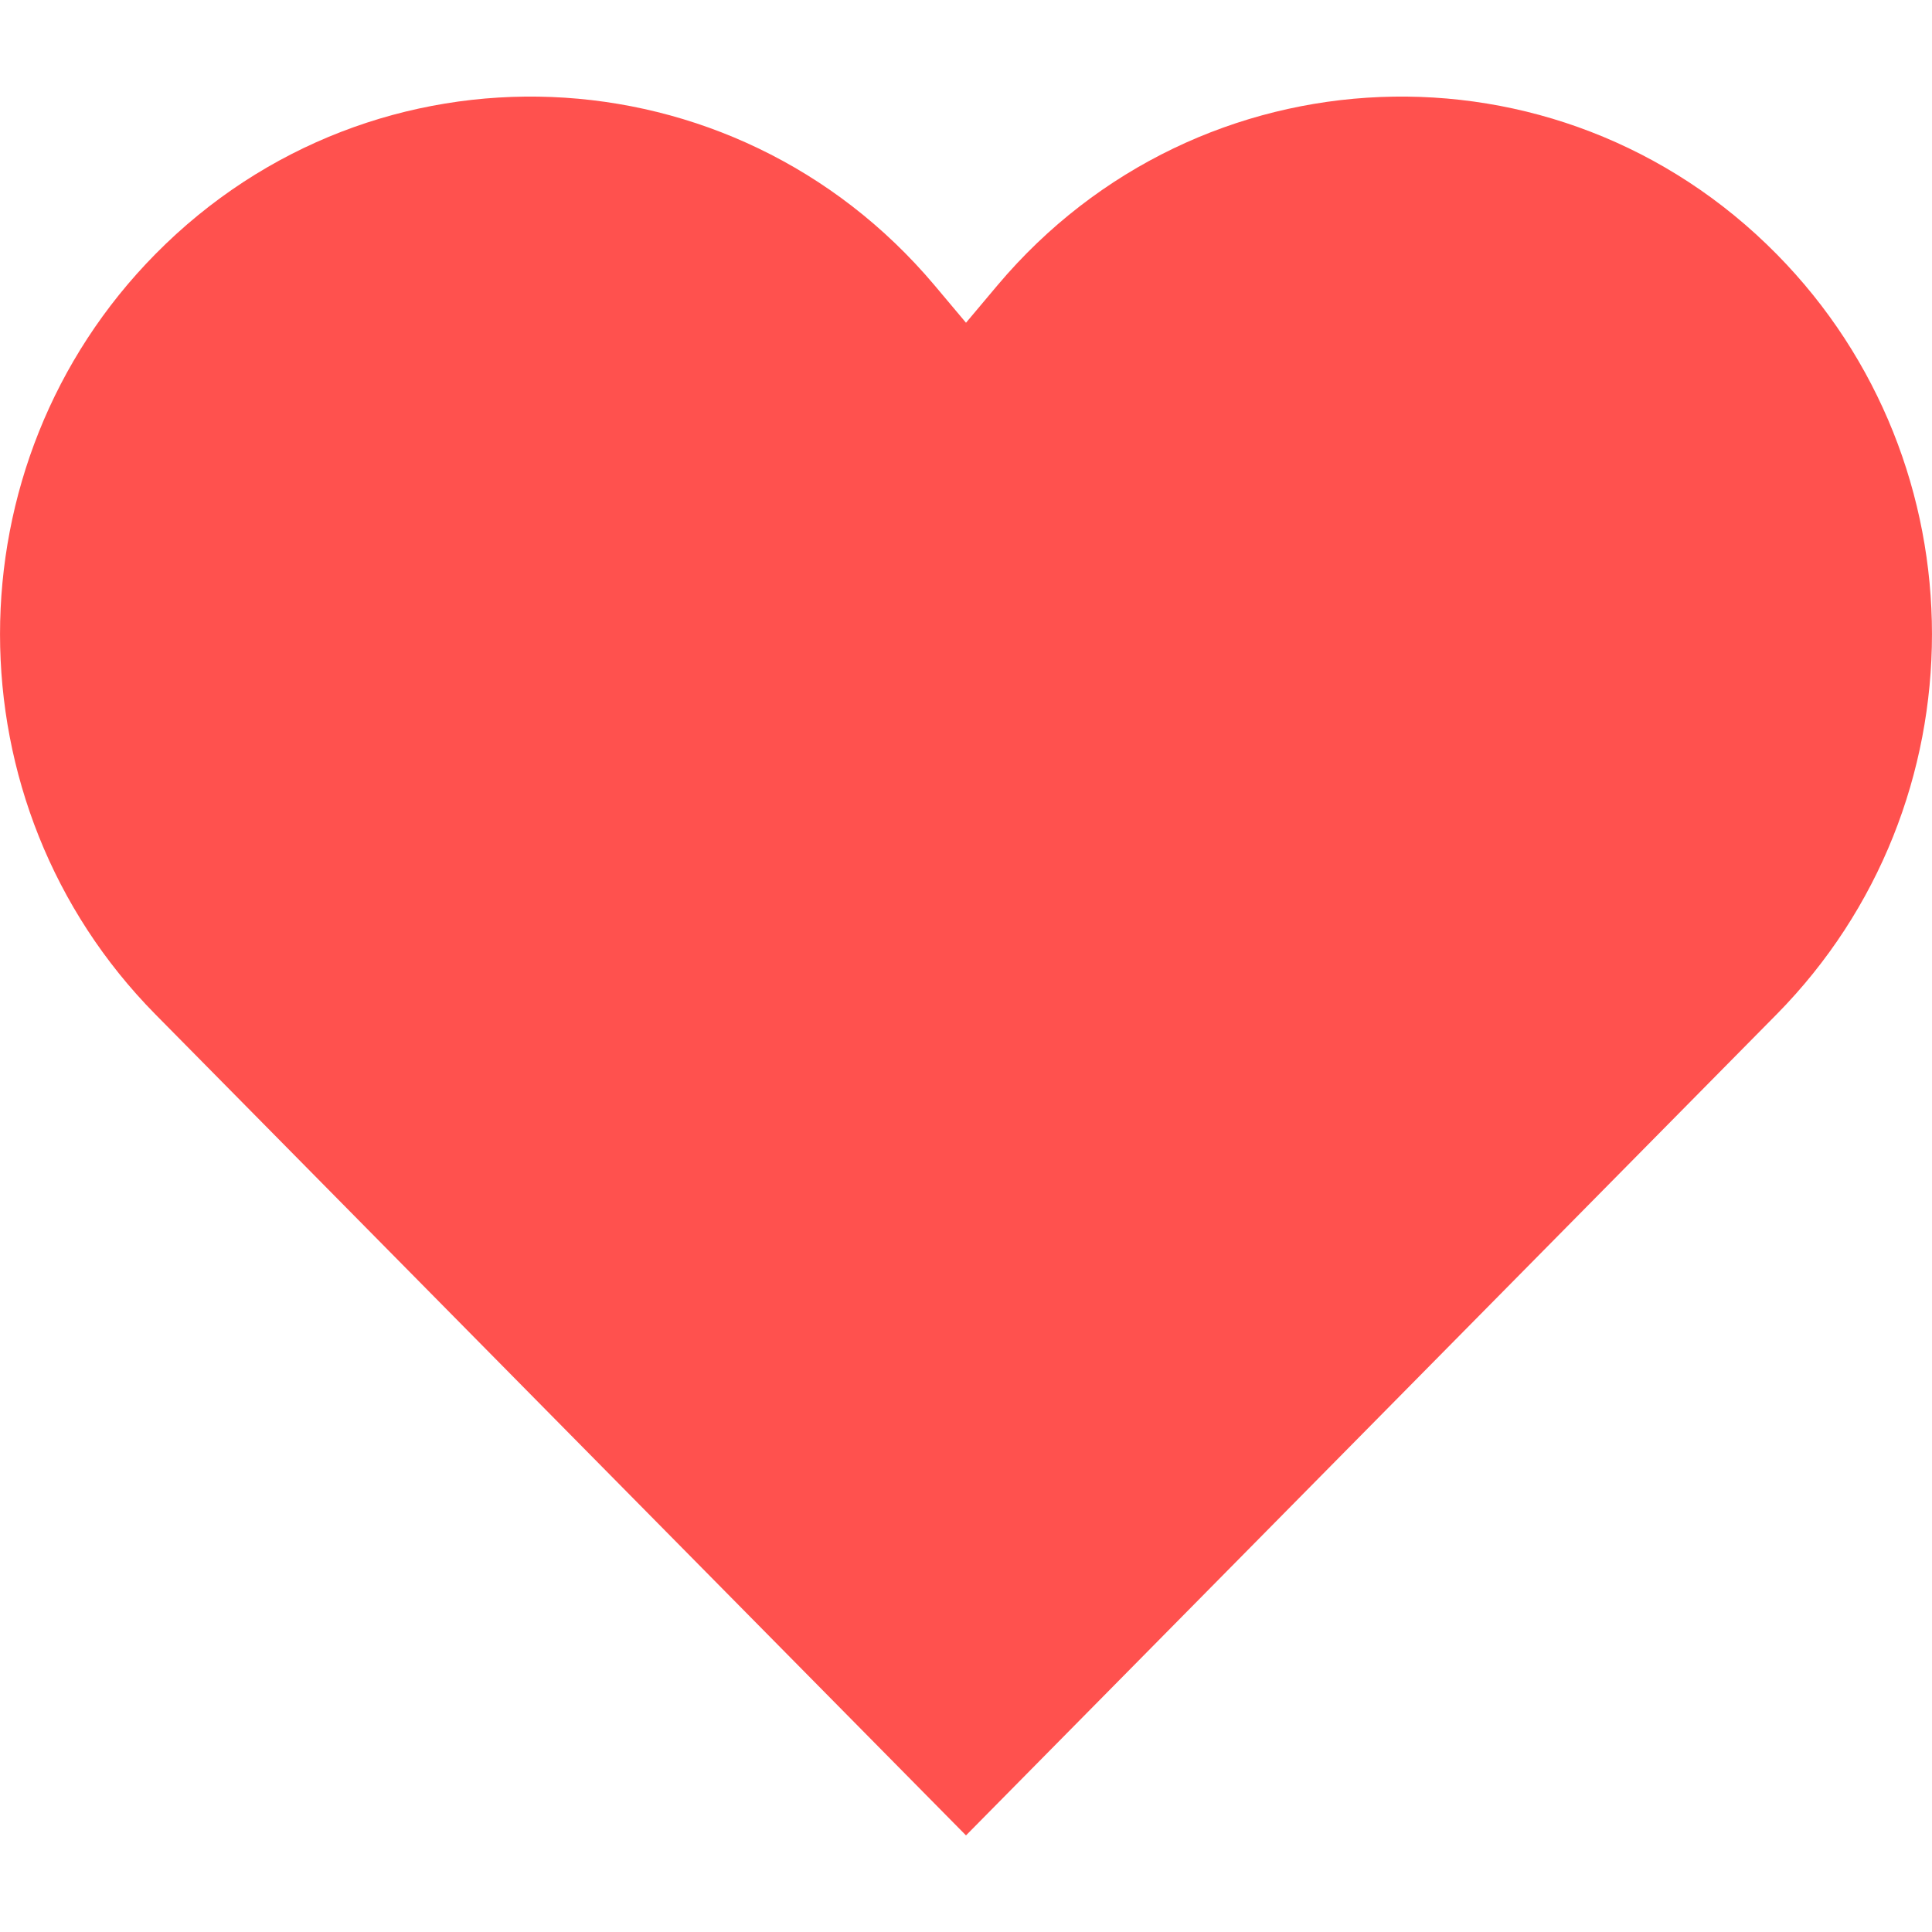
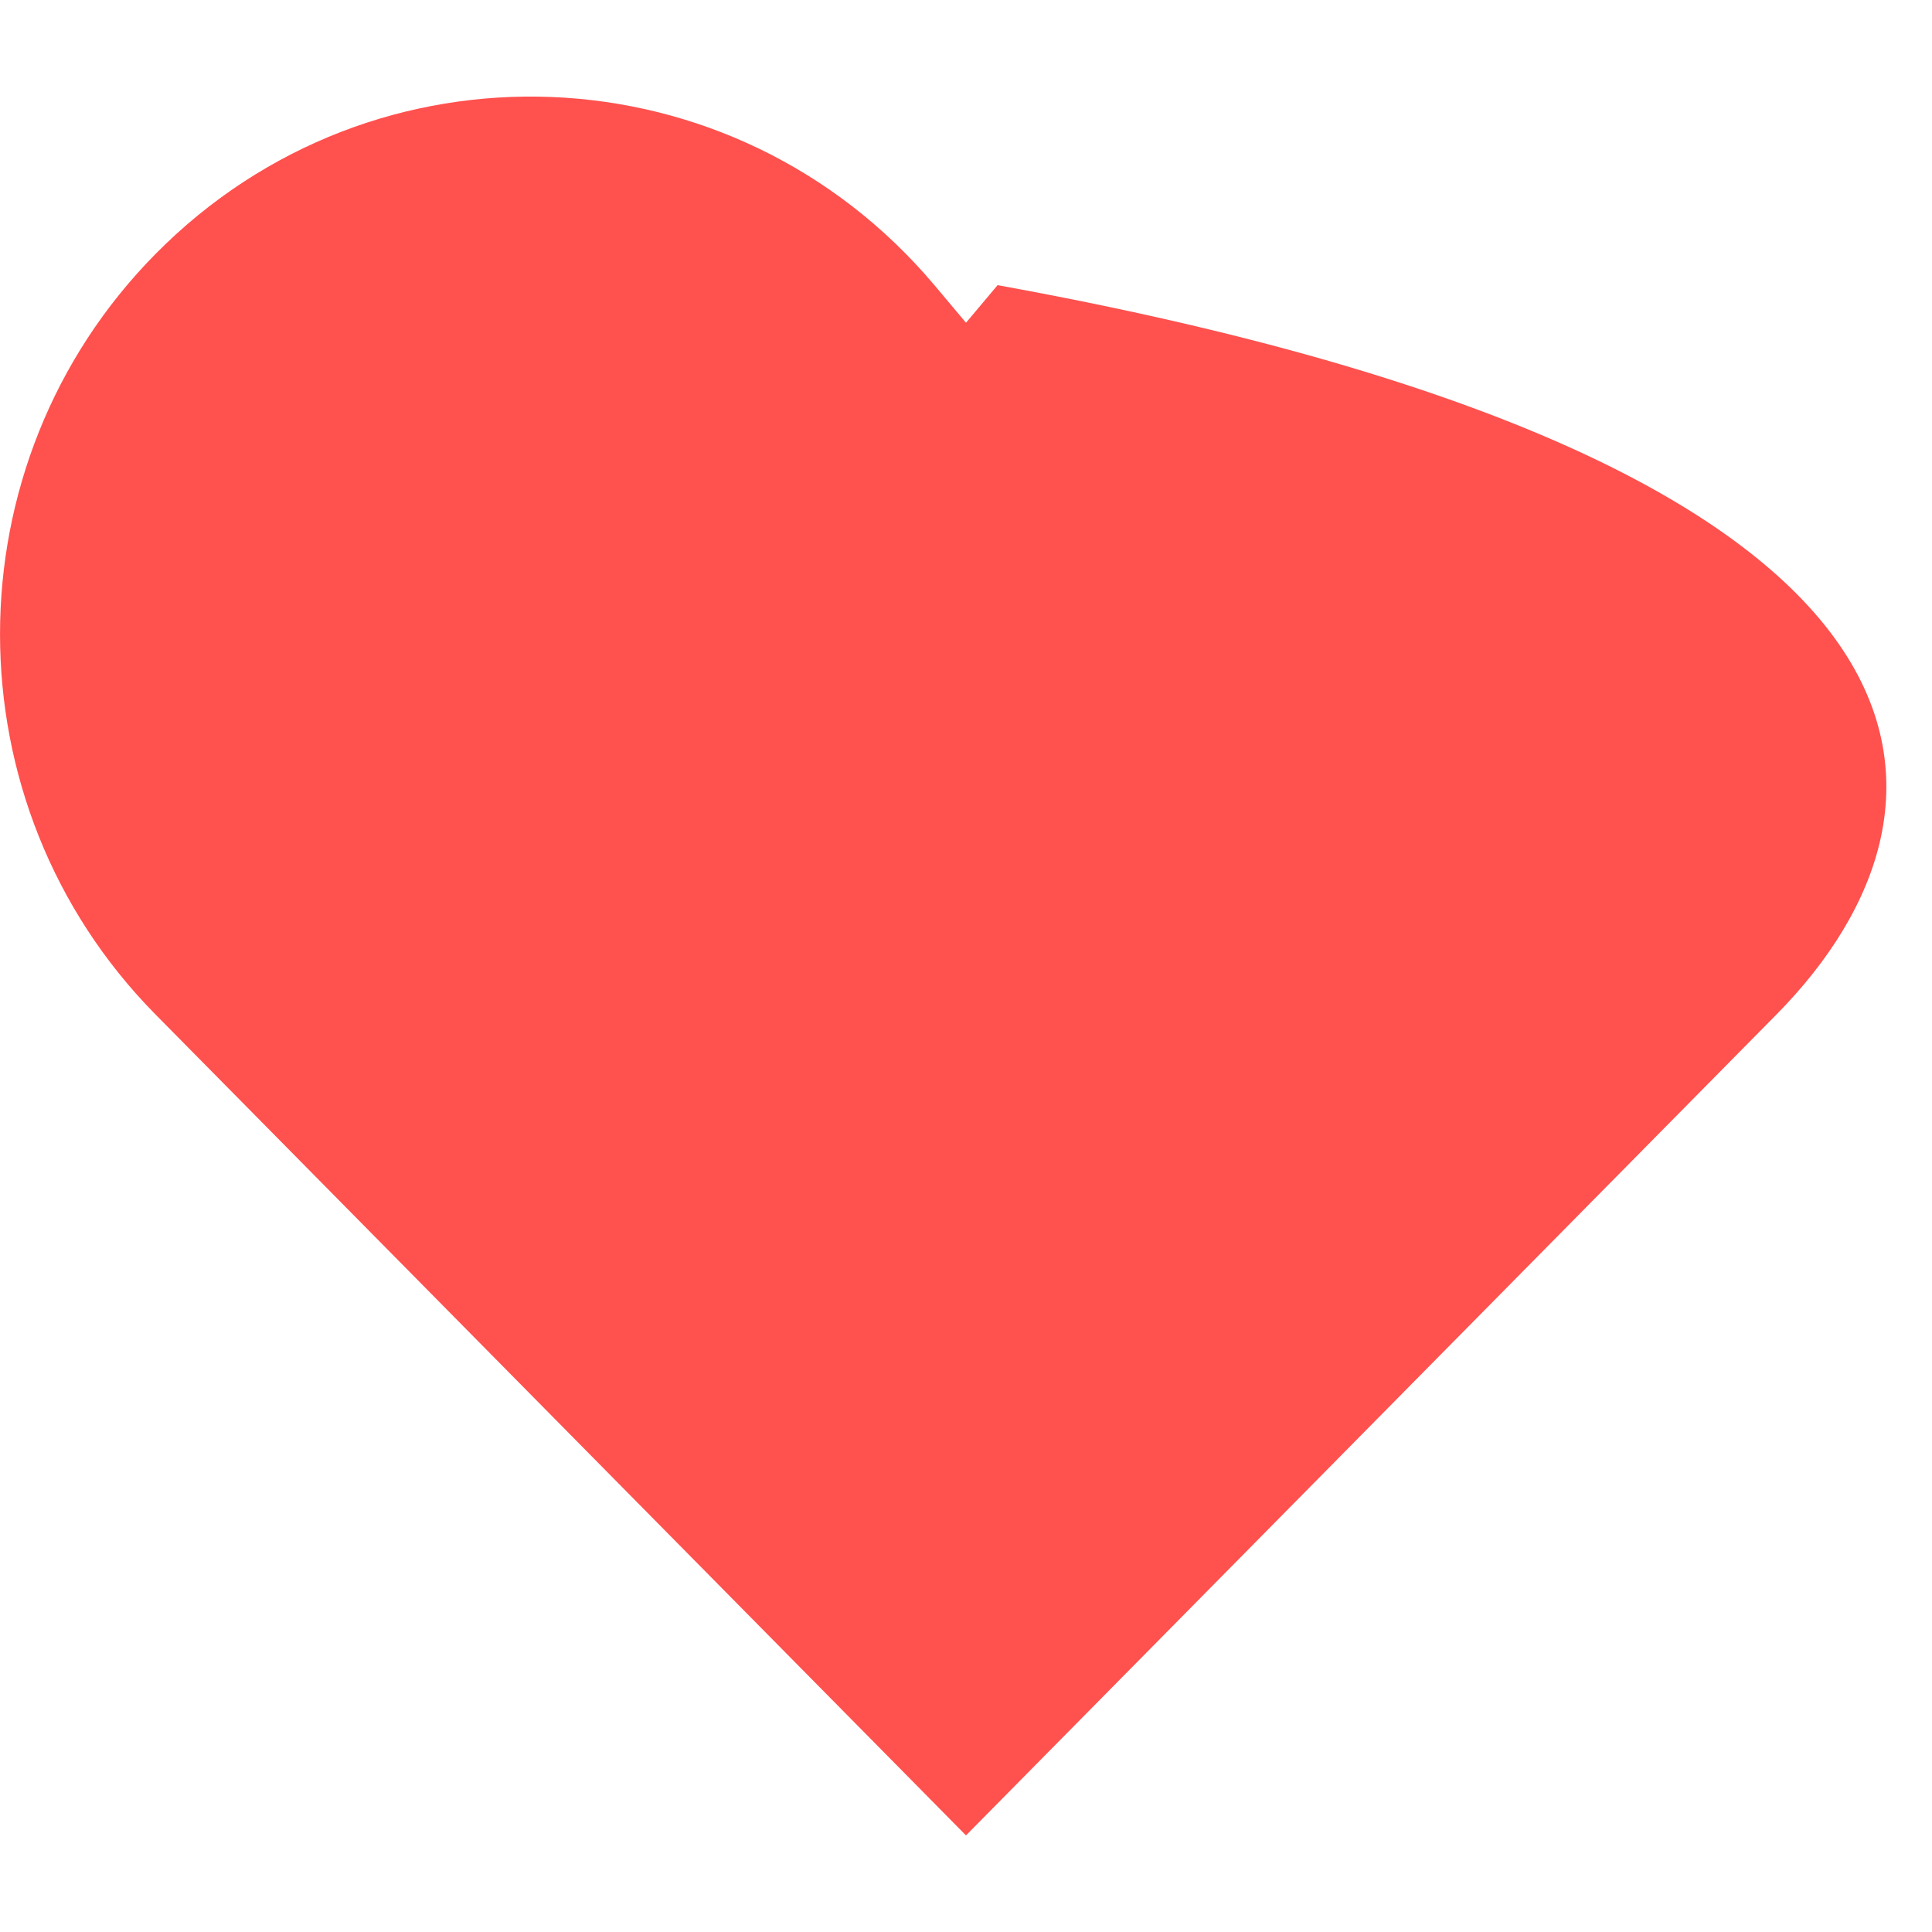
<svg xmlns="http://www.w3.org/2000/svg" width="20" height="20" viewBox="0 0 20 20" fill="none">
-   <path fill-rule="evenodd" clip-rule="evenodd" d="M1.609 2.63C3.875 0.334 7.592 0.483 9.673 2.952L10 3.341L10.327 2.952C12.408 0.483 16.125 0.334 18.391 2.63C20.536 4.803 20.536 8.327 18.391 10.501L10 19L9.996 18.996L1.609 10.501C-0.536 8.327 -0.536 4.803 1.609 2.63Z" fill="#FF514E" />
+   <path fill-rule="evenodd" clip-rule="evenodd" d="M1.609 2.63C3.875 0.334 7.592 0.483 9.673 2.952L10 3.341L10.327 2.952C20.536 4.803 20.536 8.327 18.391 10.501L10 19L9.996 18.996L1.609 10.501C-0.536 8.327 -0.536 4.803 1.609 2.63Z" fill="#FF514E" />
</svg>